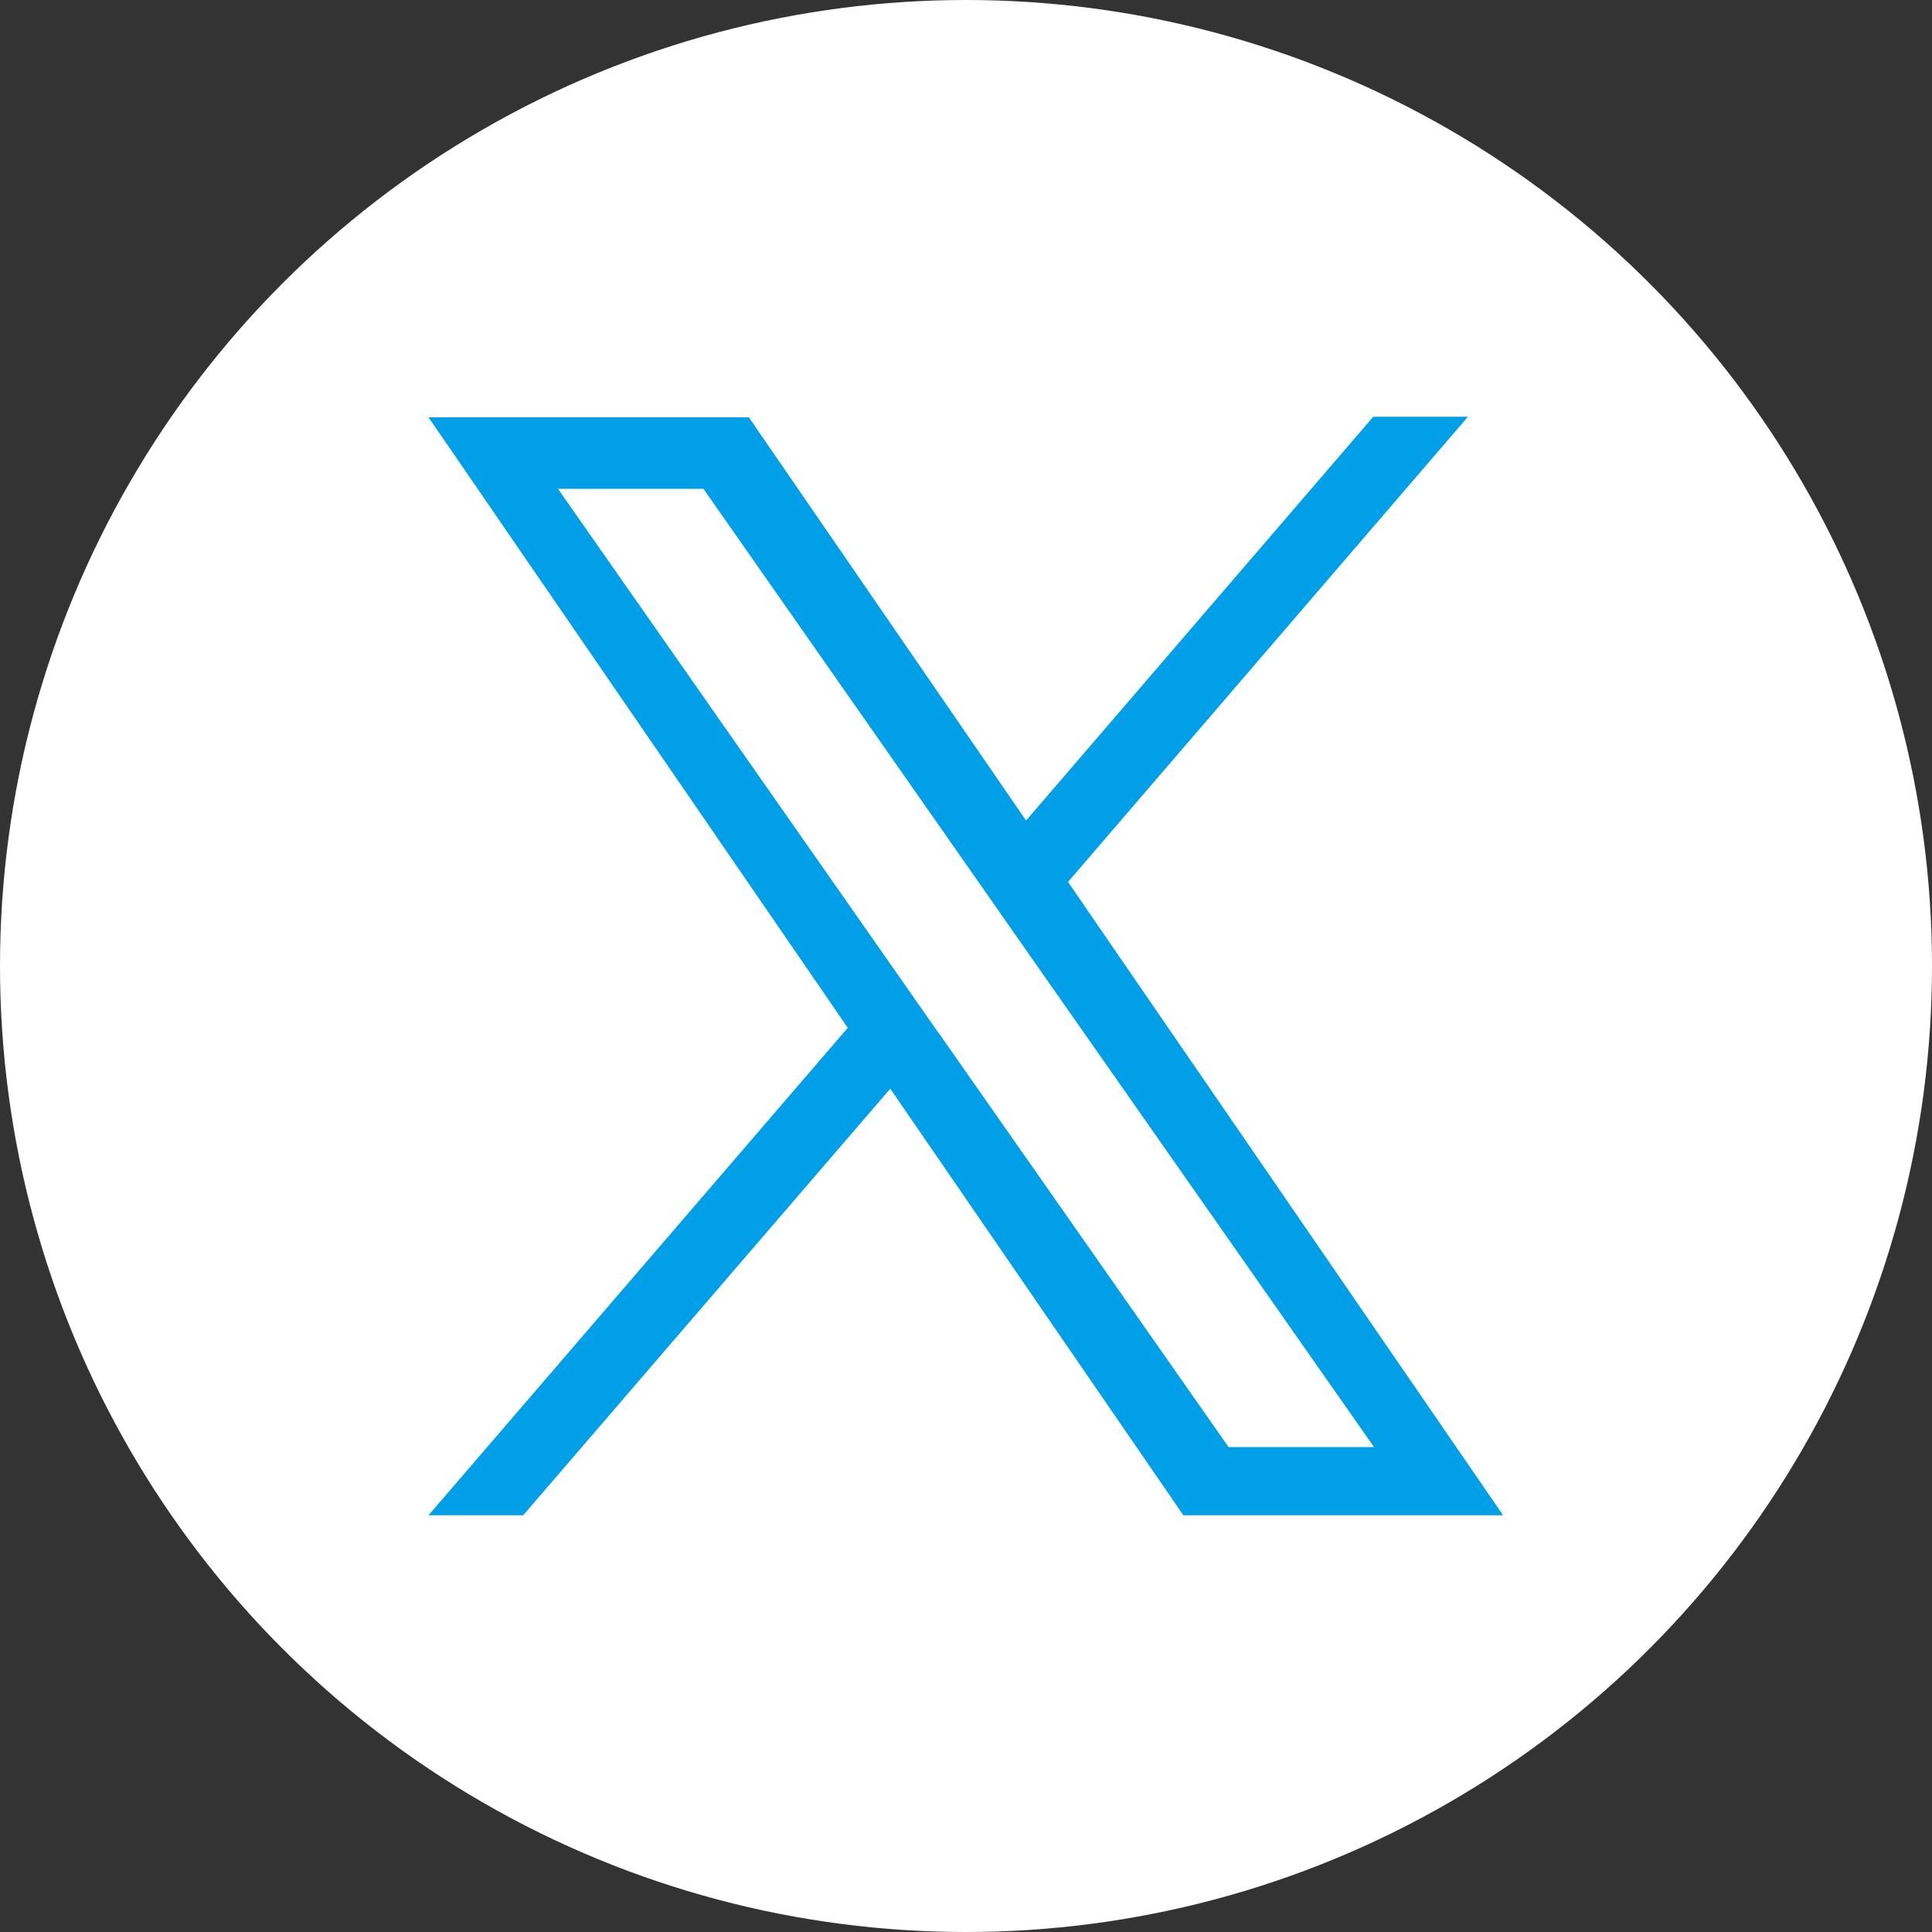
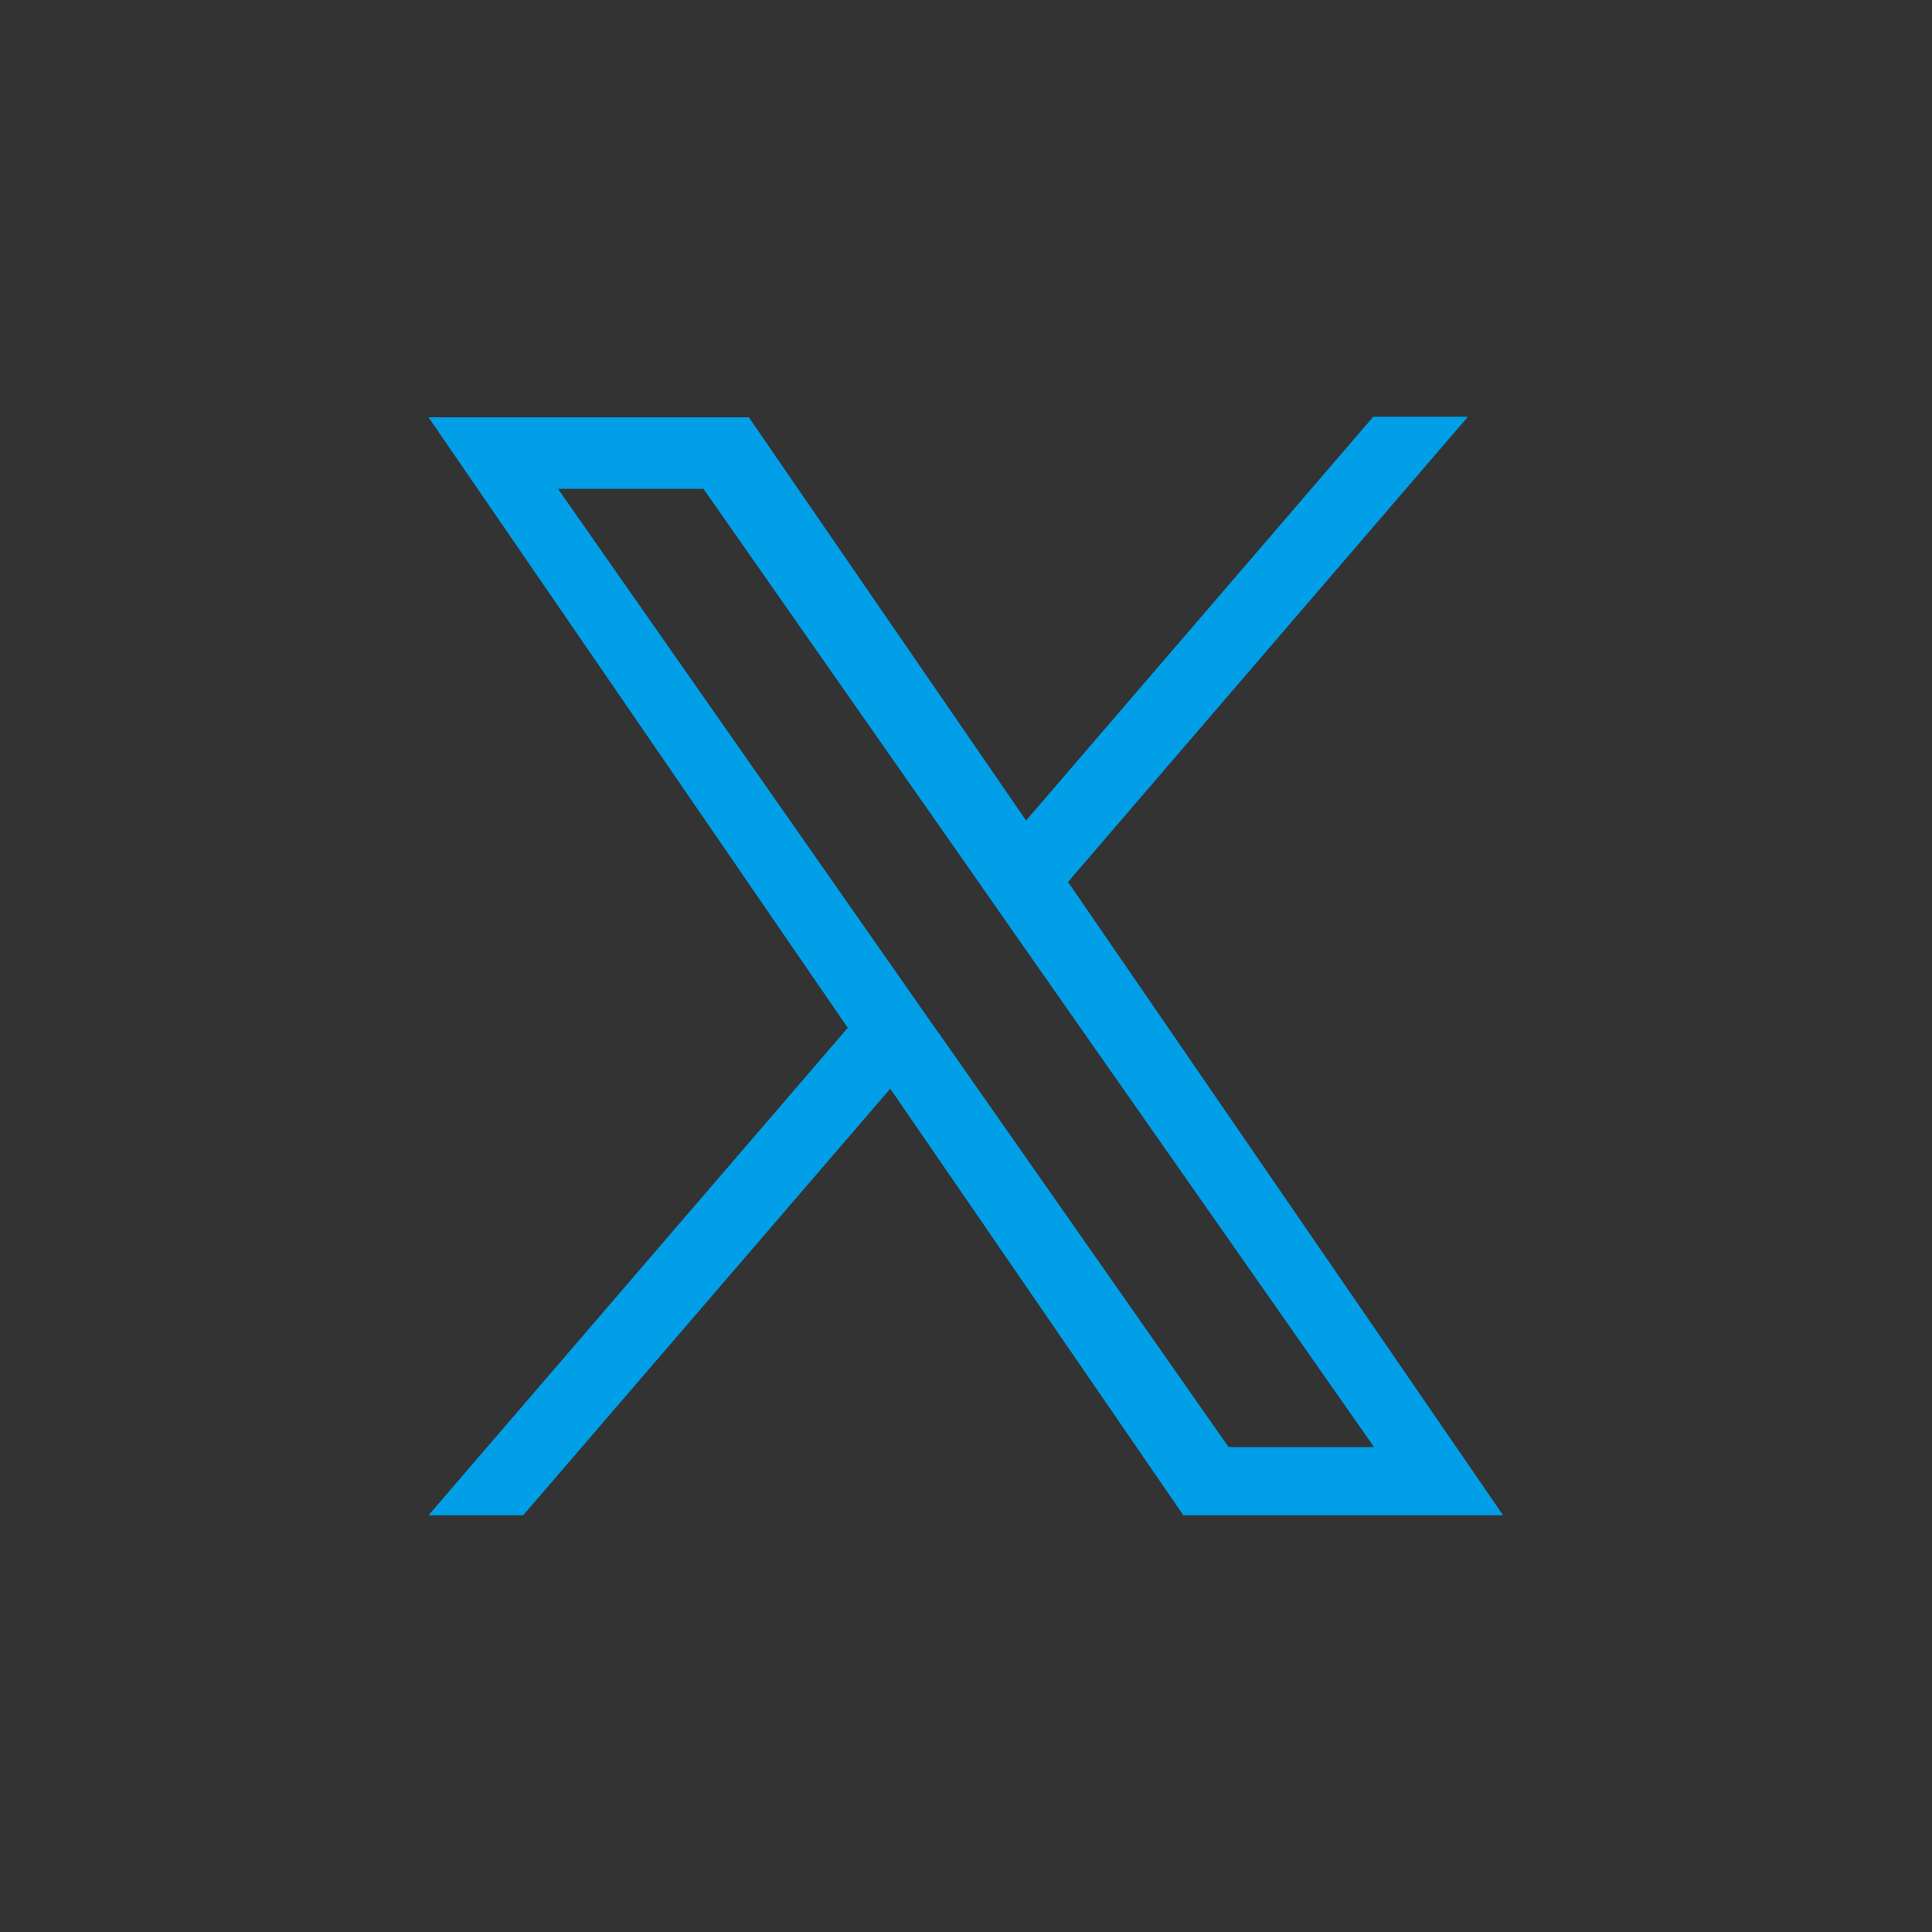
<svg xmlns="http://www.w3.org/2000/svg" id="_レイヤー_2" data-name="レイヤー 2" viewBox="0 0 100 100">
  <rect x="0" y="0" width="100" height="100" fill="#333333" stroke="none" />
  <defs>
    <style>
      .cls-1 {
        fill: #fff;
      }

      .cls-2 {
        fill: #009fe8;
      }
    </style>
  </defs>
  <g id="_レイヤー_1-2" data-name="レイヤー 1">
    <g>
      <g id="Dark_Blue" data-name="Dark Blue">
-         <circle class="cls-1" cx="50" cy="50" r="50" />
-       </g>
+         </g>
      <path class="cls-2" d="M55.28,45.65l20.7-24.08h-4.9l-17.97,20.9-14.35-20.87h-16.58l21.7,31.6-21.7,25.23h4.9l19-22.08,15.17,22.08h16.55l-22.52-32.78h0ZM48.58,53.47l-2.2-3.15-17.5-25.02h7.53l14.13,20.2,2.2,3.15,18.38,26.25h-7.53l-15-21.43h0Z" />
    </g>
  </g>
</svg>